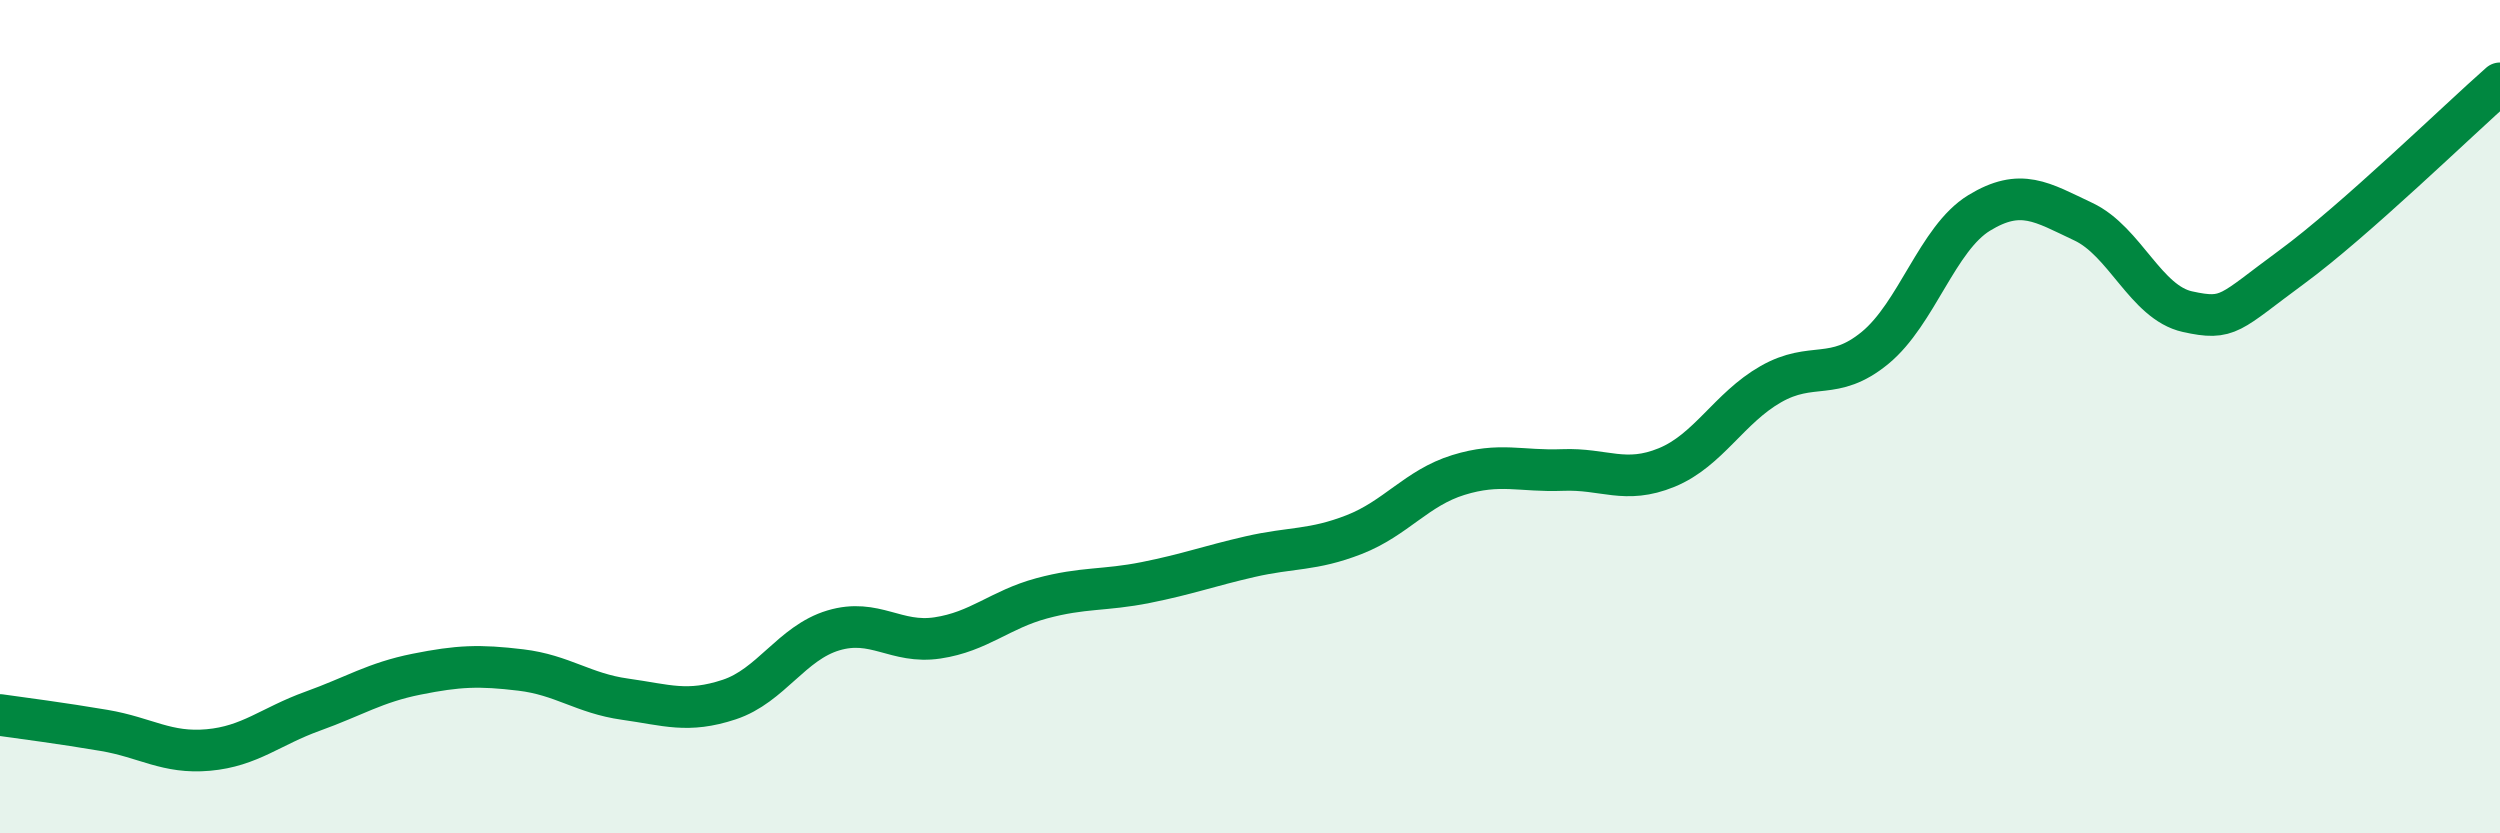
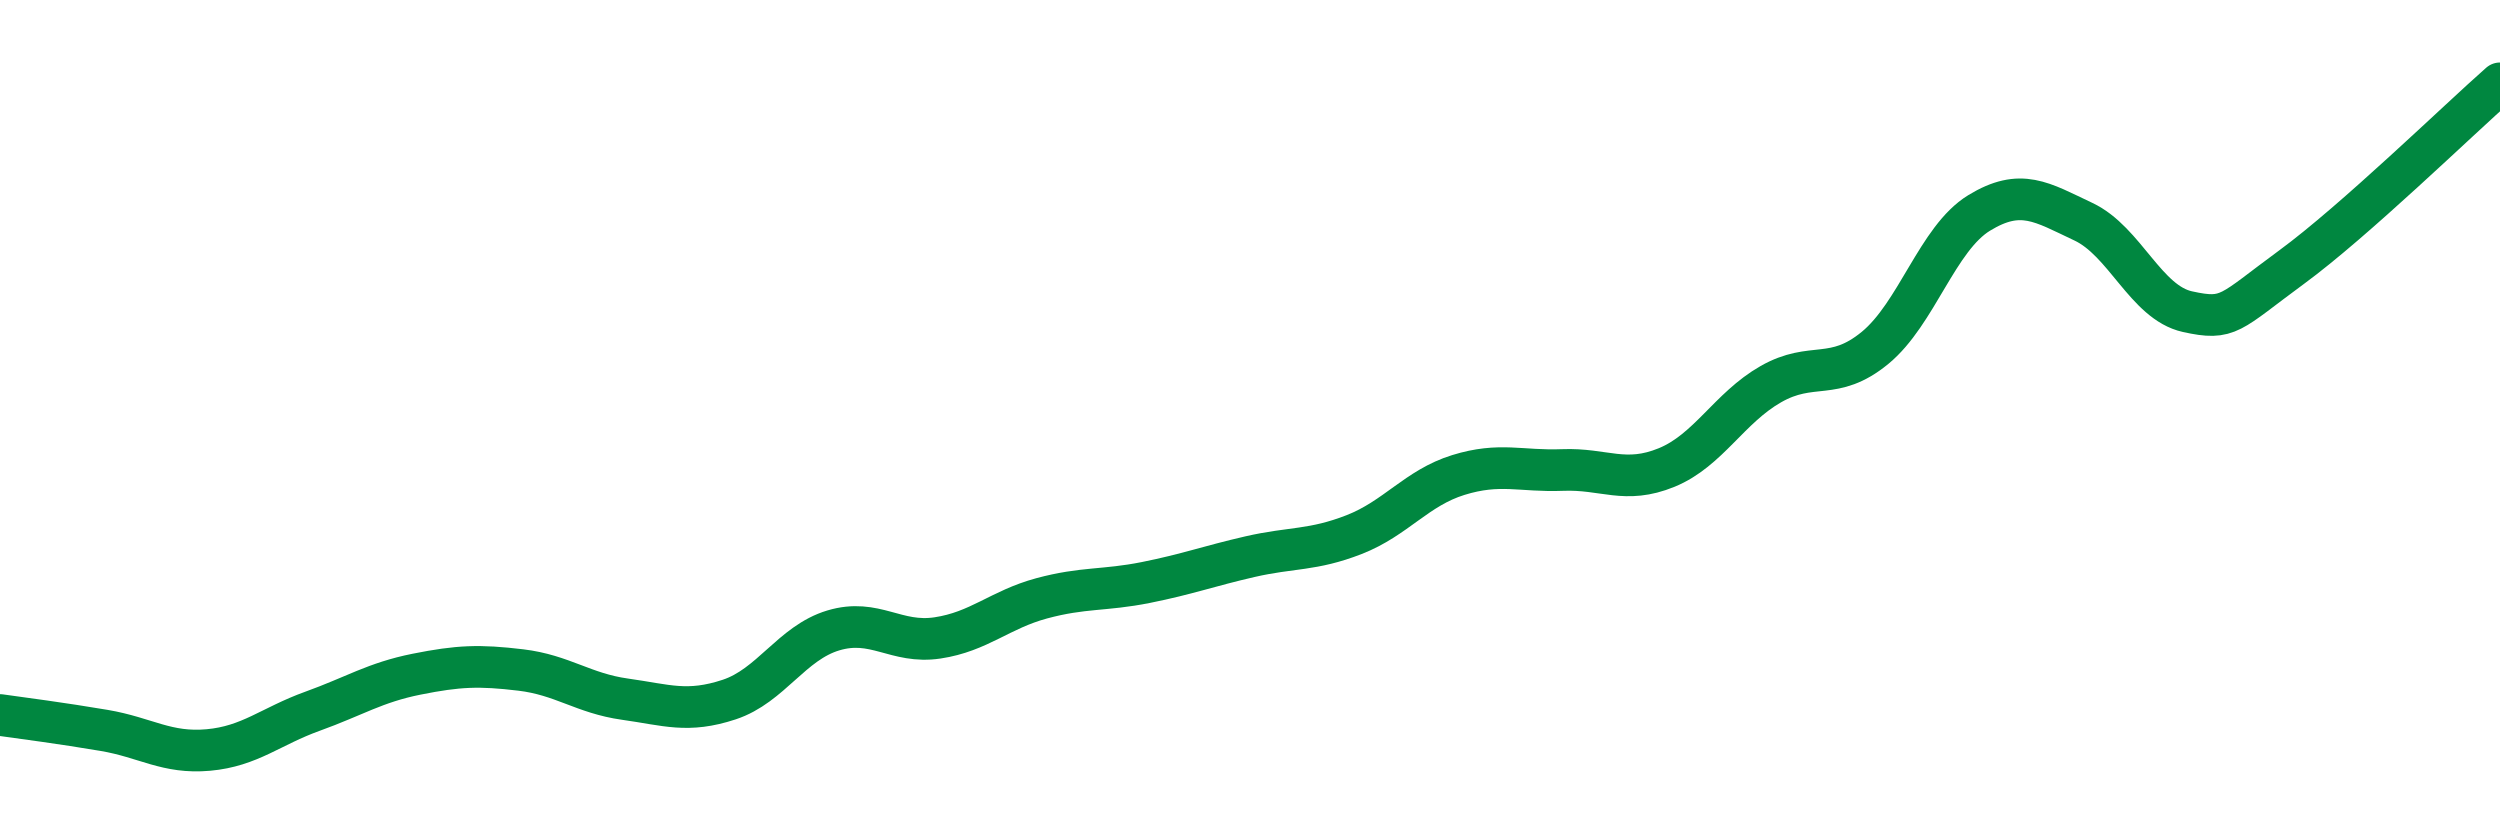
<svg xmlns="http://www.w3.org/2000/svg" width="60" height="20" viewBox="0 0 60 20">
-   <path d="M 0,17.16 C 0.5,17.23 1.5,17.36 2.5,17.53 C 3.5,17.7 4,18.09 5,18 C 6,17.91 6.5,17.43 7.5,17.07 C 8.5,16.71 9,16.38 10,16.18 C 11,15.98 11.5,15.96 12.5,16.08 C 13.5,16.2 14,16.64 15,16.78 C 16,16.92 16.5,17.12 17.5,16.79 C 18.5,16.46 19,15.43 20,15.13 C 21,14.83 21.5,15.46 22.5,15.31 C 23.5,15.16 24,14.63 25,14.36 C 26,14.09 26.5,14.18 27.5,13.98 C 28.5,13.78 29,13.59 30,13.36 C 31,13.13 31.5,13.22 32.5,12.83 C 33.5,12.44 34,11.71 35,11.4 C 36,11.09 36.5,11.32 37.5,11.28 C 38.5,11.24 39,11.63 40,11.22 C 41,10.81 41.5,9.79 42.5,9.22 C 43.5,8.65 44,9.17 45,8.35 C 46,7.53 46.5,5.72 47.5,5.11 C 48.5,4.5 49,4.85 50,5.32 C 51,5.79 51.5,7.26 52.5,7.48 C 53.5,7.7 53.5,7.51 55,6.41 C 56.5,5.31 59,2.88 60,2L60 20L0 20Z" fill="#008740" opacity="0.1" stroke-linecap="round" stroke-linejoin="round" />
  <path d="M 0,17.16 C 0.5,17.23 1.5,17.36 2.5,17.53 C 3.5,17.7 4,18.09 5,18 C 6,17.91 6.5,17.43 7.5,17.07 C 8.5,16.71 9,16.38 10,16.18 C 11,15.98 11.5,15.96 12.5,16.08 C 13.5,16.2 14,16.64 15,16.78 C 16,16.92 16.5,17.12 17.5,16.79 C 18.5,16.46 19,15.43 20,15.13 C 21,14.83 21.5,15.46 22.5,15.31 C 23.5,15.16 24,14.63 25,14.36 C 26,14.09 26.5,14.18 27.5,13.98 C 28.5,13.78 29,13.59 30,13.36 C 31,13.13 31.5,13.22 32.5,12.83 C 33.5,12.44 34,11.71 35,11.4 C 36,11.09 36.5,11.32 37.5,11.28 C 38.5,11.24 39,11.63 40,11.22 C 41,10.81 41.5,9.79 42.5,9.22 C 43.5,8.65 44,9.17 45,8.35 C 46,7.53 46.5,5.72 47.5,5.11 C 48.5,4.5 49,4.85 50,5.32 C 51,5.79 51.5,7.26 52.5,7.48 C 53.5,7.7 53.5,7.51 55,6.41 C 56.5,5.31 59,2.88 60,2" stroke="#008740" stroke-width="1" fill="none" stroke-linecap="round" stroke-linejoin="round" />
</svg>